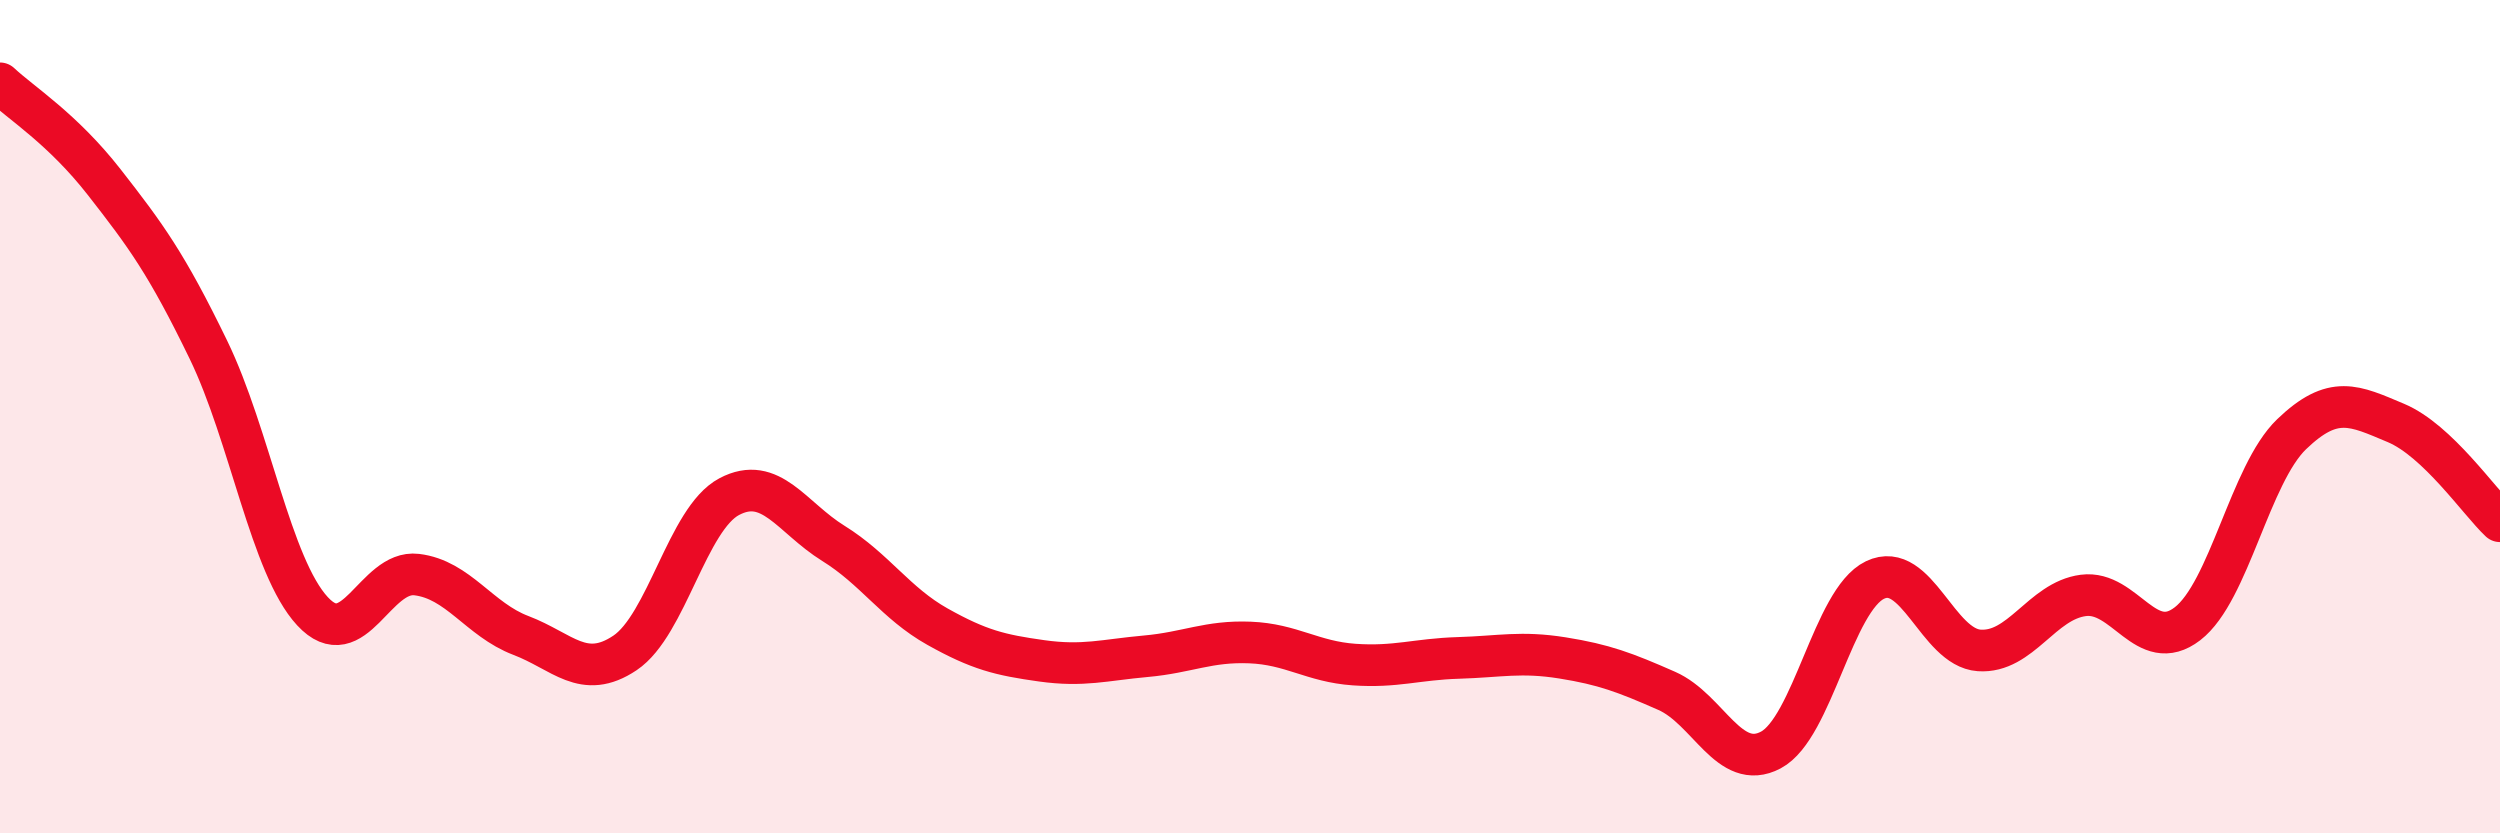
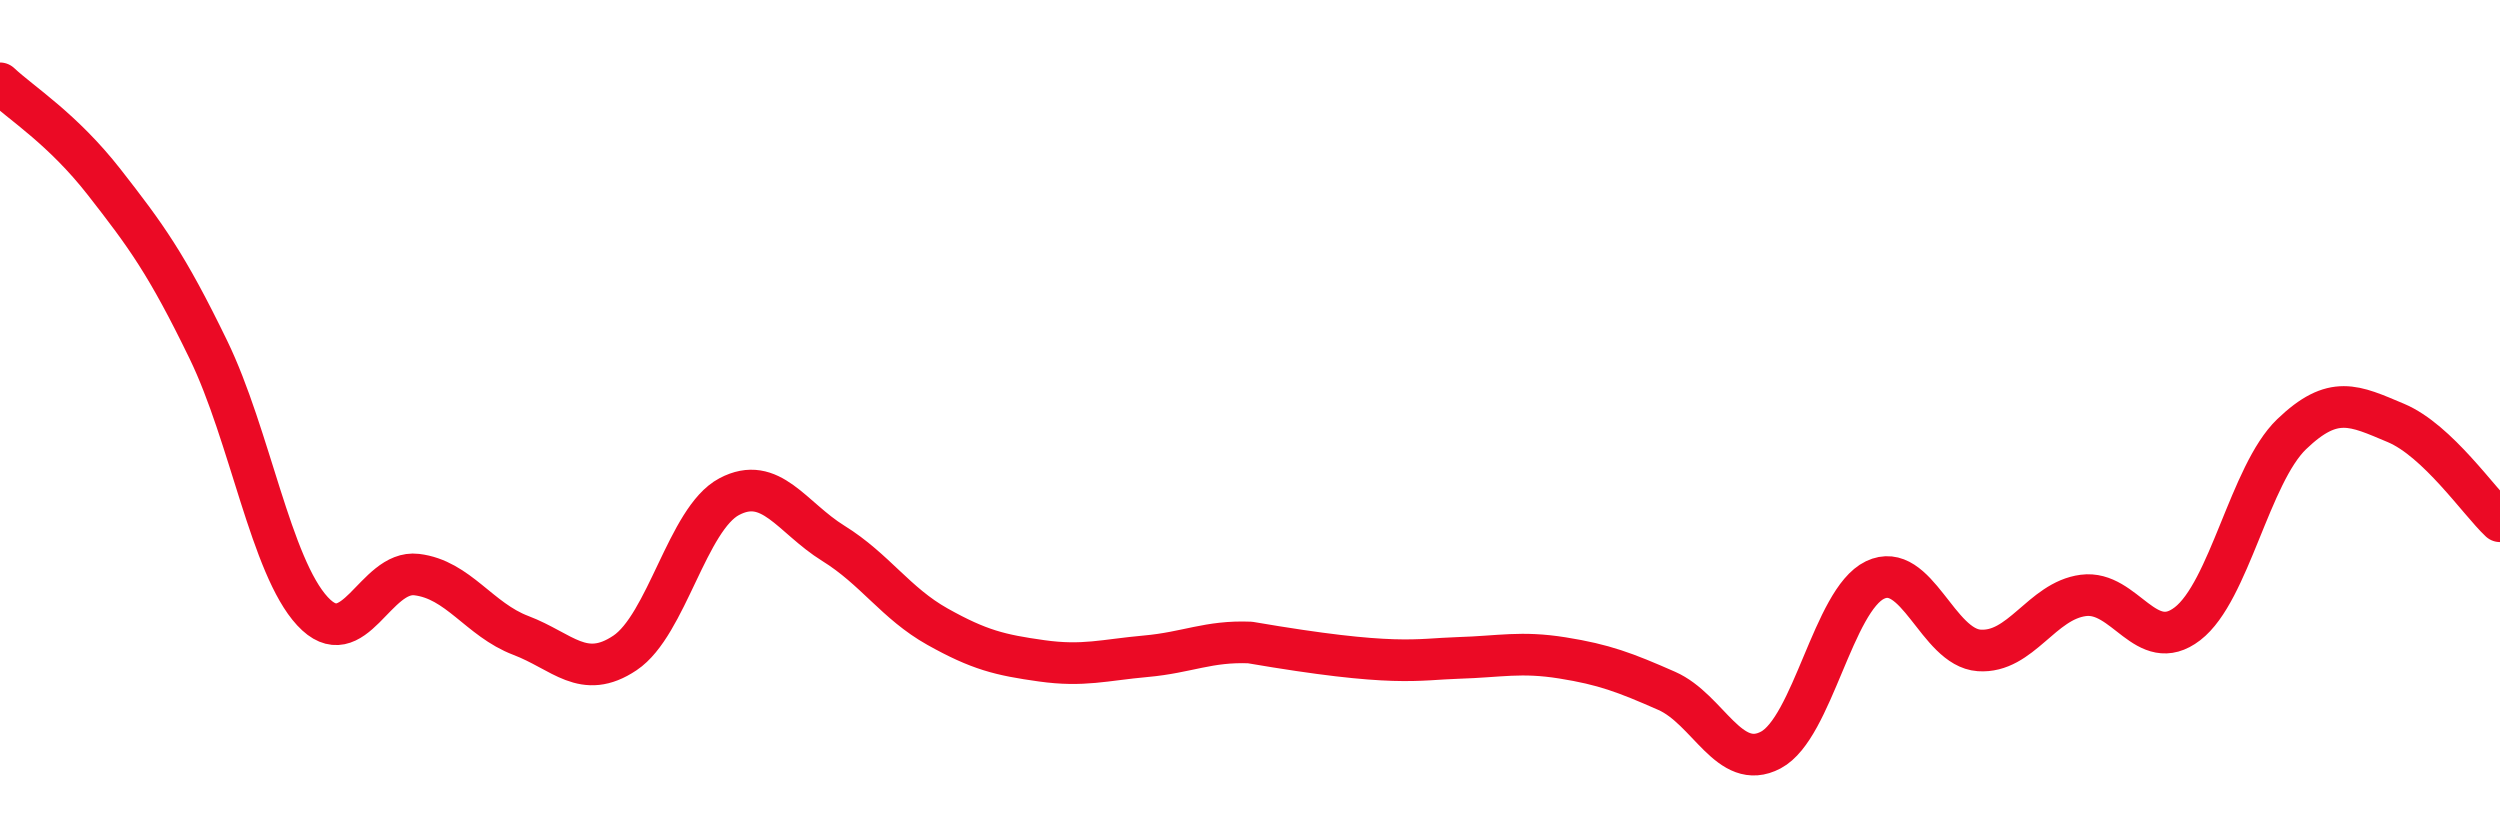
<svg xmlns="http://www.w3.org/2000/svg" width="60" height="20" viewBox="0 0 60 20">
-   <path d="M 0,2 C 0.5,2.47 1.5,3.09 2.5,4.37 C 3.5,5.65 4,6.33 5,8.39 C 6,10.45 6.5,13.59 7.5,14.67 C 8.5,15.75 9,13.67 10,13.79 C 11,13.91 11.5,14.87 12.5,15.25 C 13.5,15.63 14,16.34 15,15.67 C 16,15 16.5,12.45 17.5,11.92 C 18.5,11.39 19,12.42 20,13.04 C 21,13.66 21.5,14.48 22.5,15.04 C 23.5,15.6 24,15.72 25,15.86 C 26,16 26.5,15.84 27.5,15.75 C 28.5,15.66 29,15.38 30,15.42 C 31,15.46 31.5,15.88 32.5,15.95 C 33.5,16.02 34,15.82 35,15.79 C 36,15.76 36.5,15.63 37.5,15.79 C 38.5,15.95 39,16.14 40,16.58 C 41,17.02 41.5,18.53 42.5,18 C 43.5,17.47 44,14.4 45,13.92 C 46,13.44 46.5,15.54 47.5,15.61 C 48.5,15.68 49,14.42 50,14.29 C 51,14.16 51.5,15.74 52.5,14.97 C 53.5,14.2 54,11.38 55,10.42 C 56,9.46 56.5,9.73 57.5,10.15 C 58.5,10.57 59.5,12.04 60,12.51L60 20L0 20Z" fill="#EB0A25" opacity="0.1" stroke-linecap="round" stroke-linejoin="round" />
-   <path d="M 0,2 C 0.5,2.47 1.5,3.09 2.5,4.37 C 3.5,5.65 4,6.33 5,8.39 C 6,10.45 6.5,13.59 7.5,14.67 C 8.5,15.75 9,13.67 10,13.79 C 11,13.91 11.5,14.87 12.5,15.25 C 13.5,15.63 14,16.34 15,15.67 C 16,15 16.5,12.45 17.5,11.92 C 18.5,11.39 19,12.42 20,13.04 C 21,13.66 21.5,14.48 22.5,15.04 C 23.5,15.6 24,15.72 25,15.86 C 26,16 26.5,15.84 27.5,15.75 C 28.5,15.66 29,15.38 30,15.42 C 31,15.46 31.5,15.88 32.5,15.95 C 33.5,16.02 34,15.82 35,15.79 C 36,15.76 36.5,15.63 37.5,15.79 C 38.5,15.95 39,16.14 40,16.58 C 41,17.02 41.5,18.53 42.5,18 C 43.5,17.47 44,14.4 45,13.92 C 46,13.44 46.5,15.54 47.5,15.61 C 48.5,15.68 49,14.42 50,14.29 C 51,14.16 51.5,15.74 52.5,14.97 C 53.5,14.2 54,11.38 55,10.42 C 56,9.46 56.5,9.73 57.5,10.15 C 58.5,10.57 59.5,12.04 60,12.51" stroke="#EB0A25" stroke-width="1" fill="none" stroke-linecap="round" stroke-linejoin="round" />
+   <path d="M 0,2 C 0.5,2.47 1.5,3.09 2.5,4.37 C 3.5,5.65 4,6.33 5,8.39 C 6,10.45 6.5,13.59 7.5,14.67 C 8.5,15.75 9,13.67 10,13.79 C 11,13.91 11.5,14.87 12.5,15.25 C 13.5,15.63 14,16.34 15,15.67 C 16,15 16.5,12.45 17.5,11.92 C 18.5,11.39 19,12.42 20,13.04 C 21,13.66 21.5,14.48 22.5,15.04 C 23.5,15.6 24,15.72 25,15.86 C 26,16 26.5,15.84 27.5,15.75 C 28.5,15.66 29,15.38 30,15.42 C 33.5,16.02 34,15.82 35,15.79 C 36,15.76 36.5,15.63 37.5,15.79 C 38.5,15.95 39,16.14 40,16.58 C 41,17.02 41.5,18.53 42.5,18 C 43.5,17.47 44,14.4 45,13.92 C 46,13.44 46.5,15.54 47.5,15.61 C 48.5,15.68 49,14.42 50,14.29 C 51,14.16 51.5,15.74 52.5,14.97 C 53.5,14.2 54,11.38 55,10.42 C 56,9.46 56.5,9.73 57.5,10.15 C 58.5,10.57 59.5,12.04 60,12.51" stroke="#EB0A25" stroke-width="1" fill="none" stroke-linecap="round" stroke-linejoin="round" />
</svg>